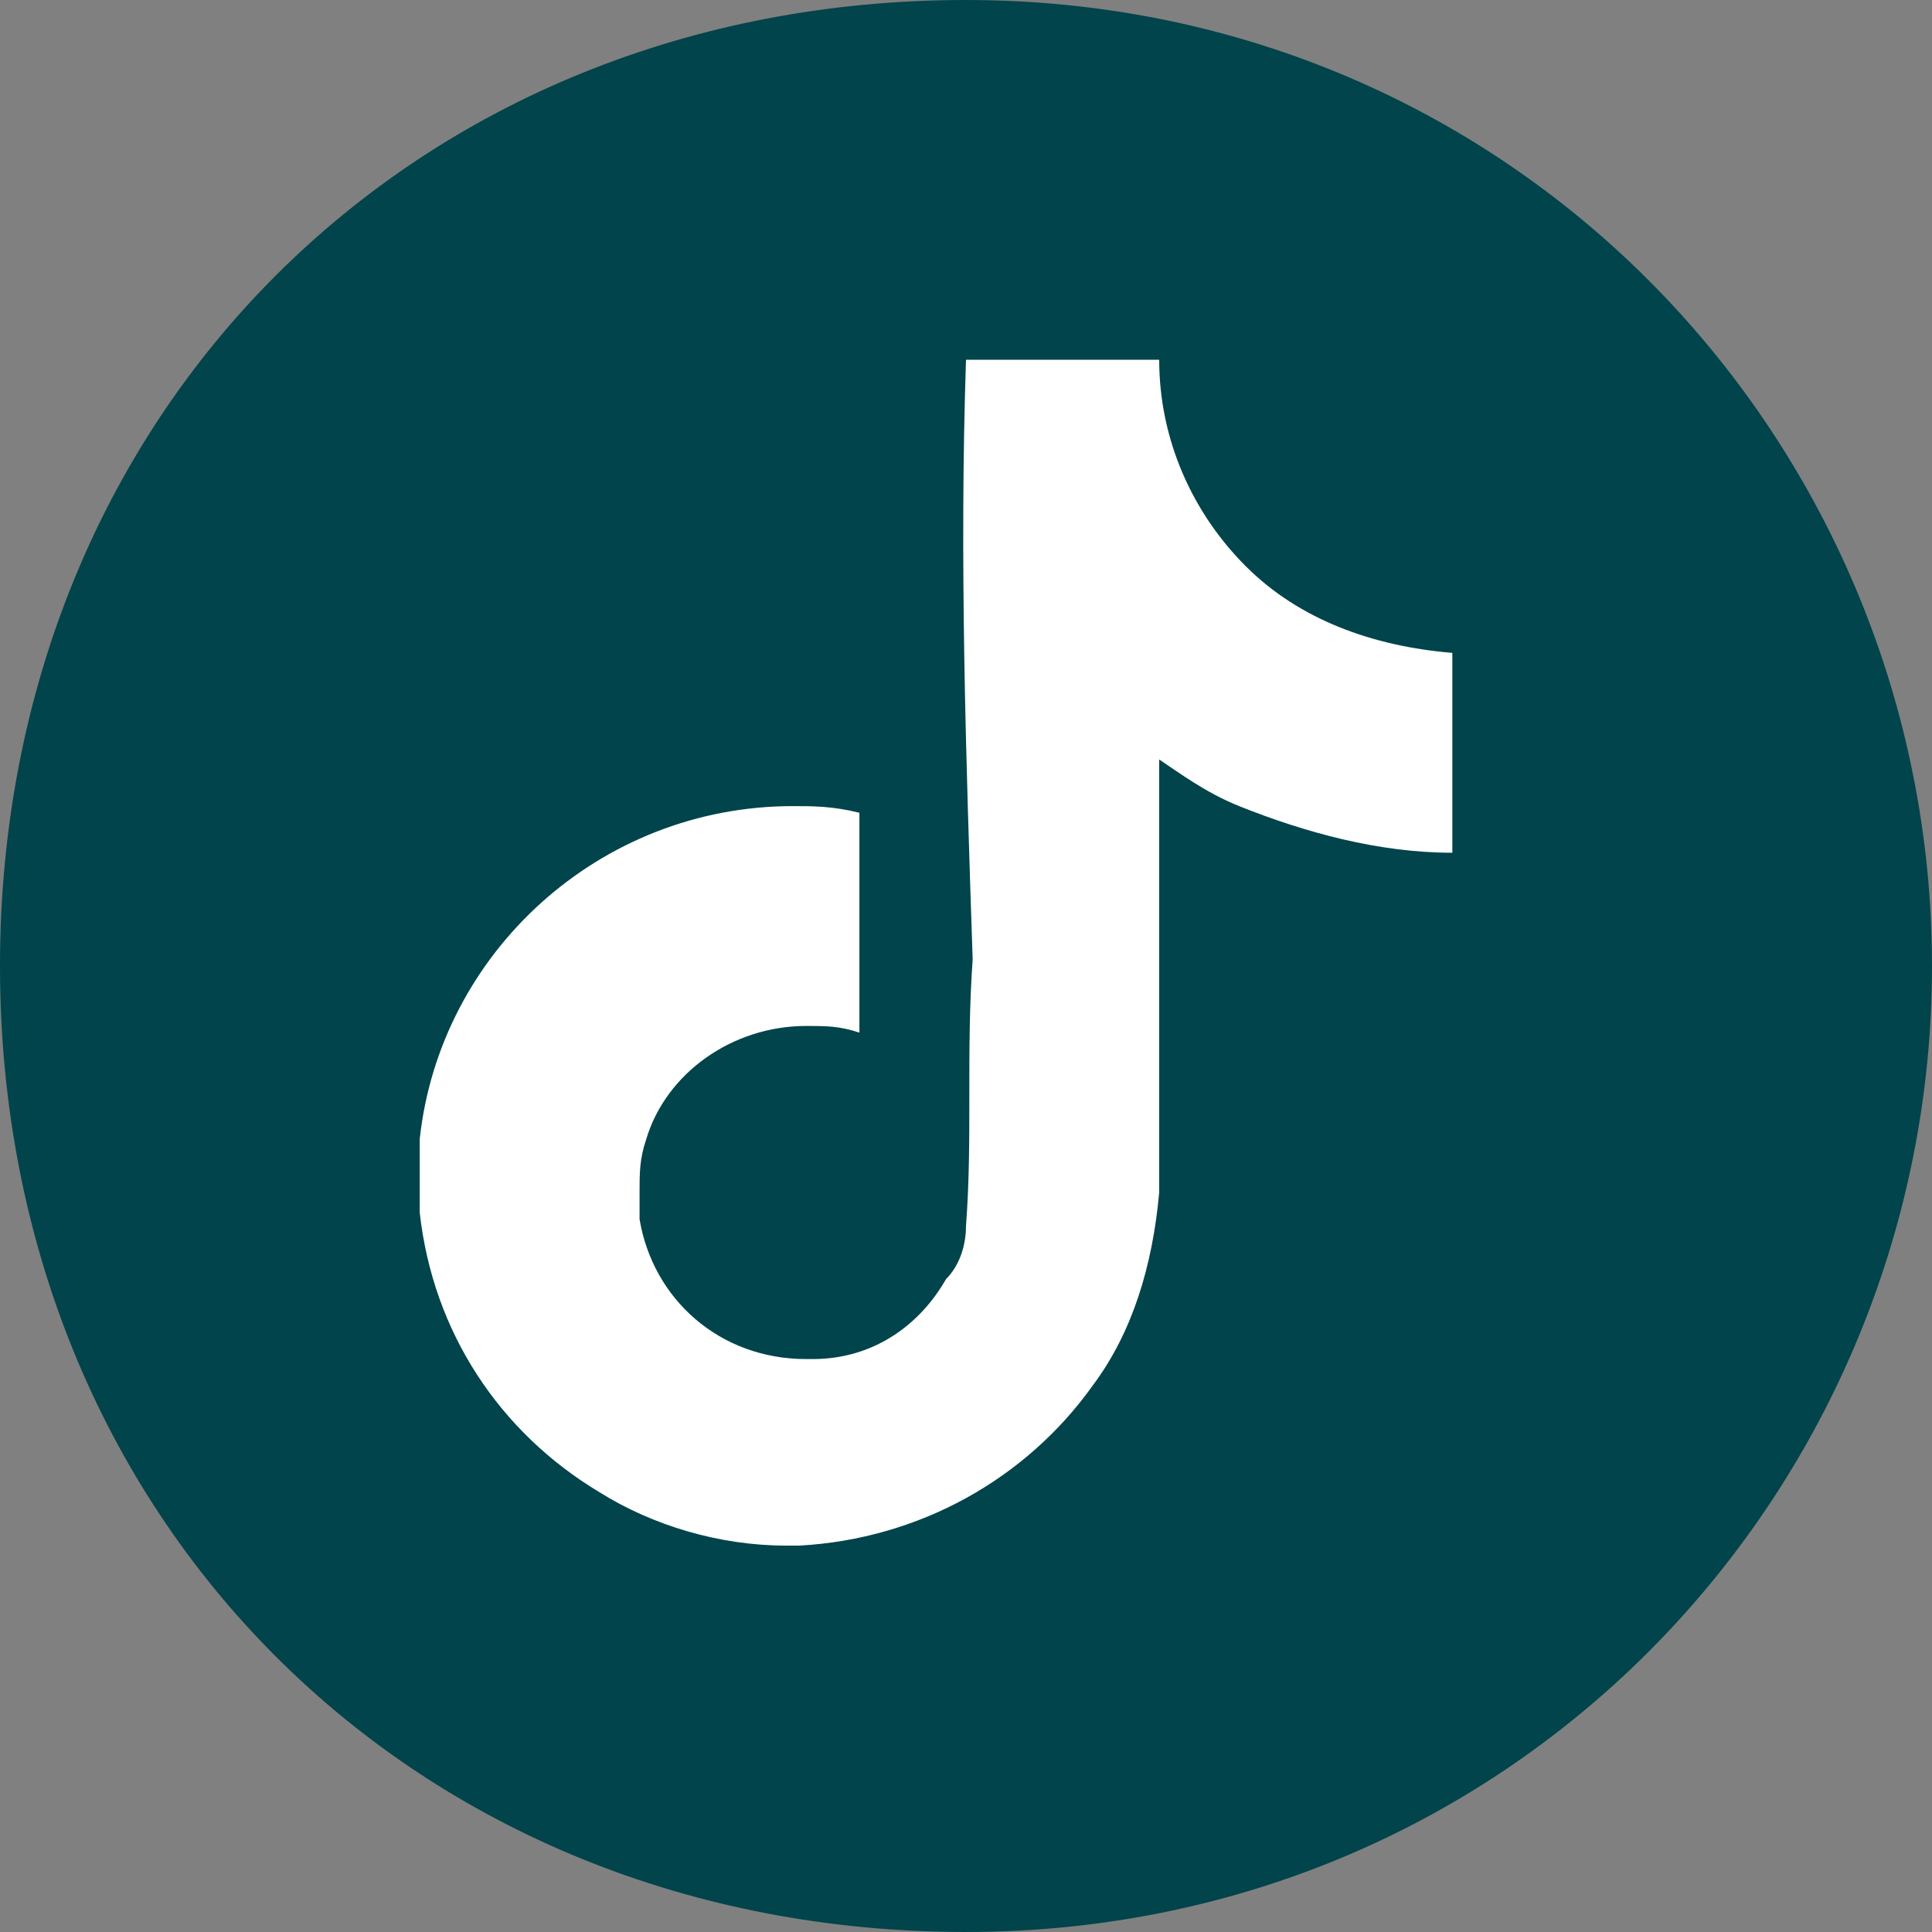
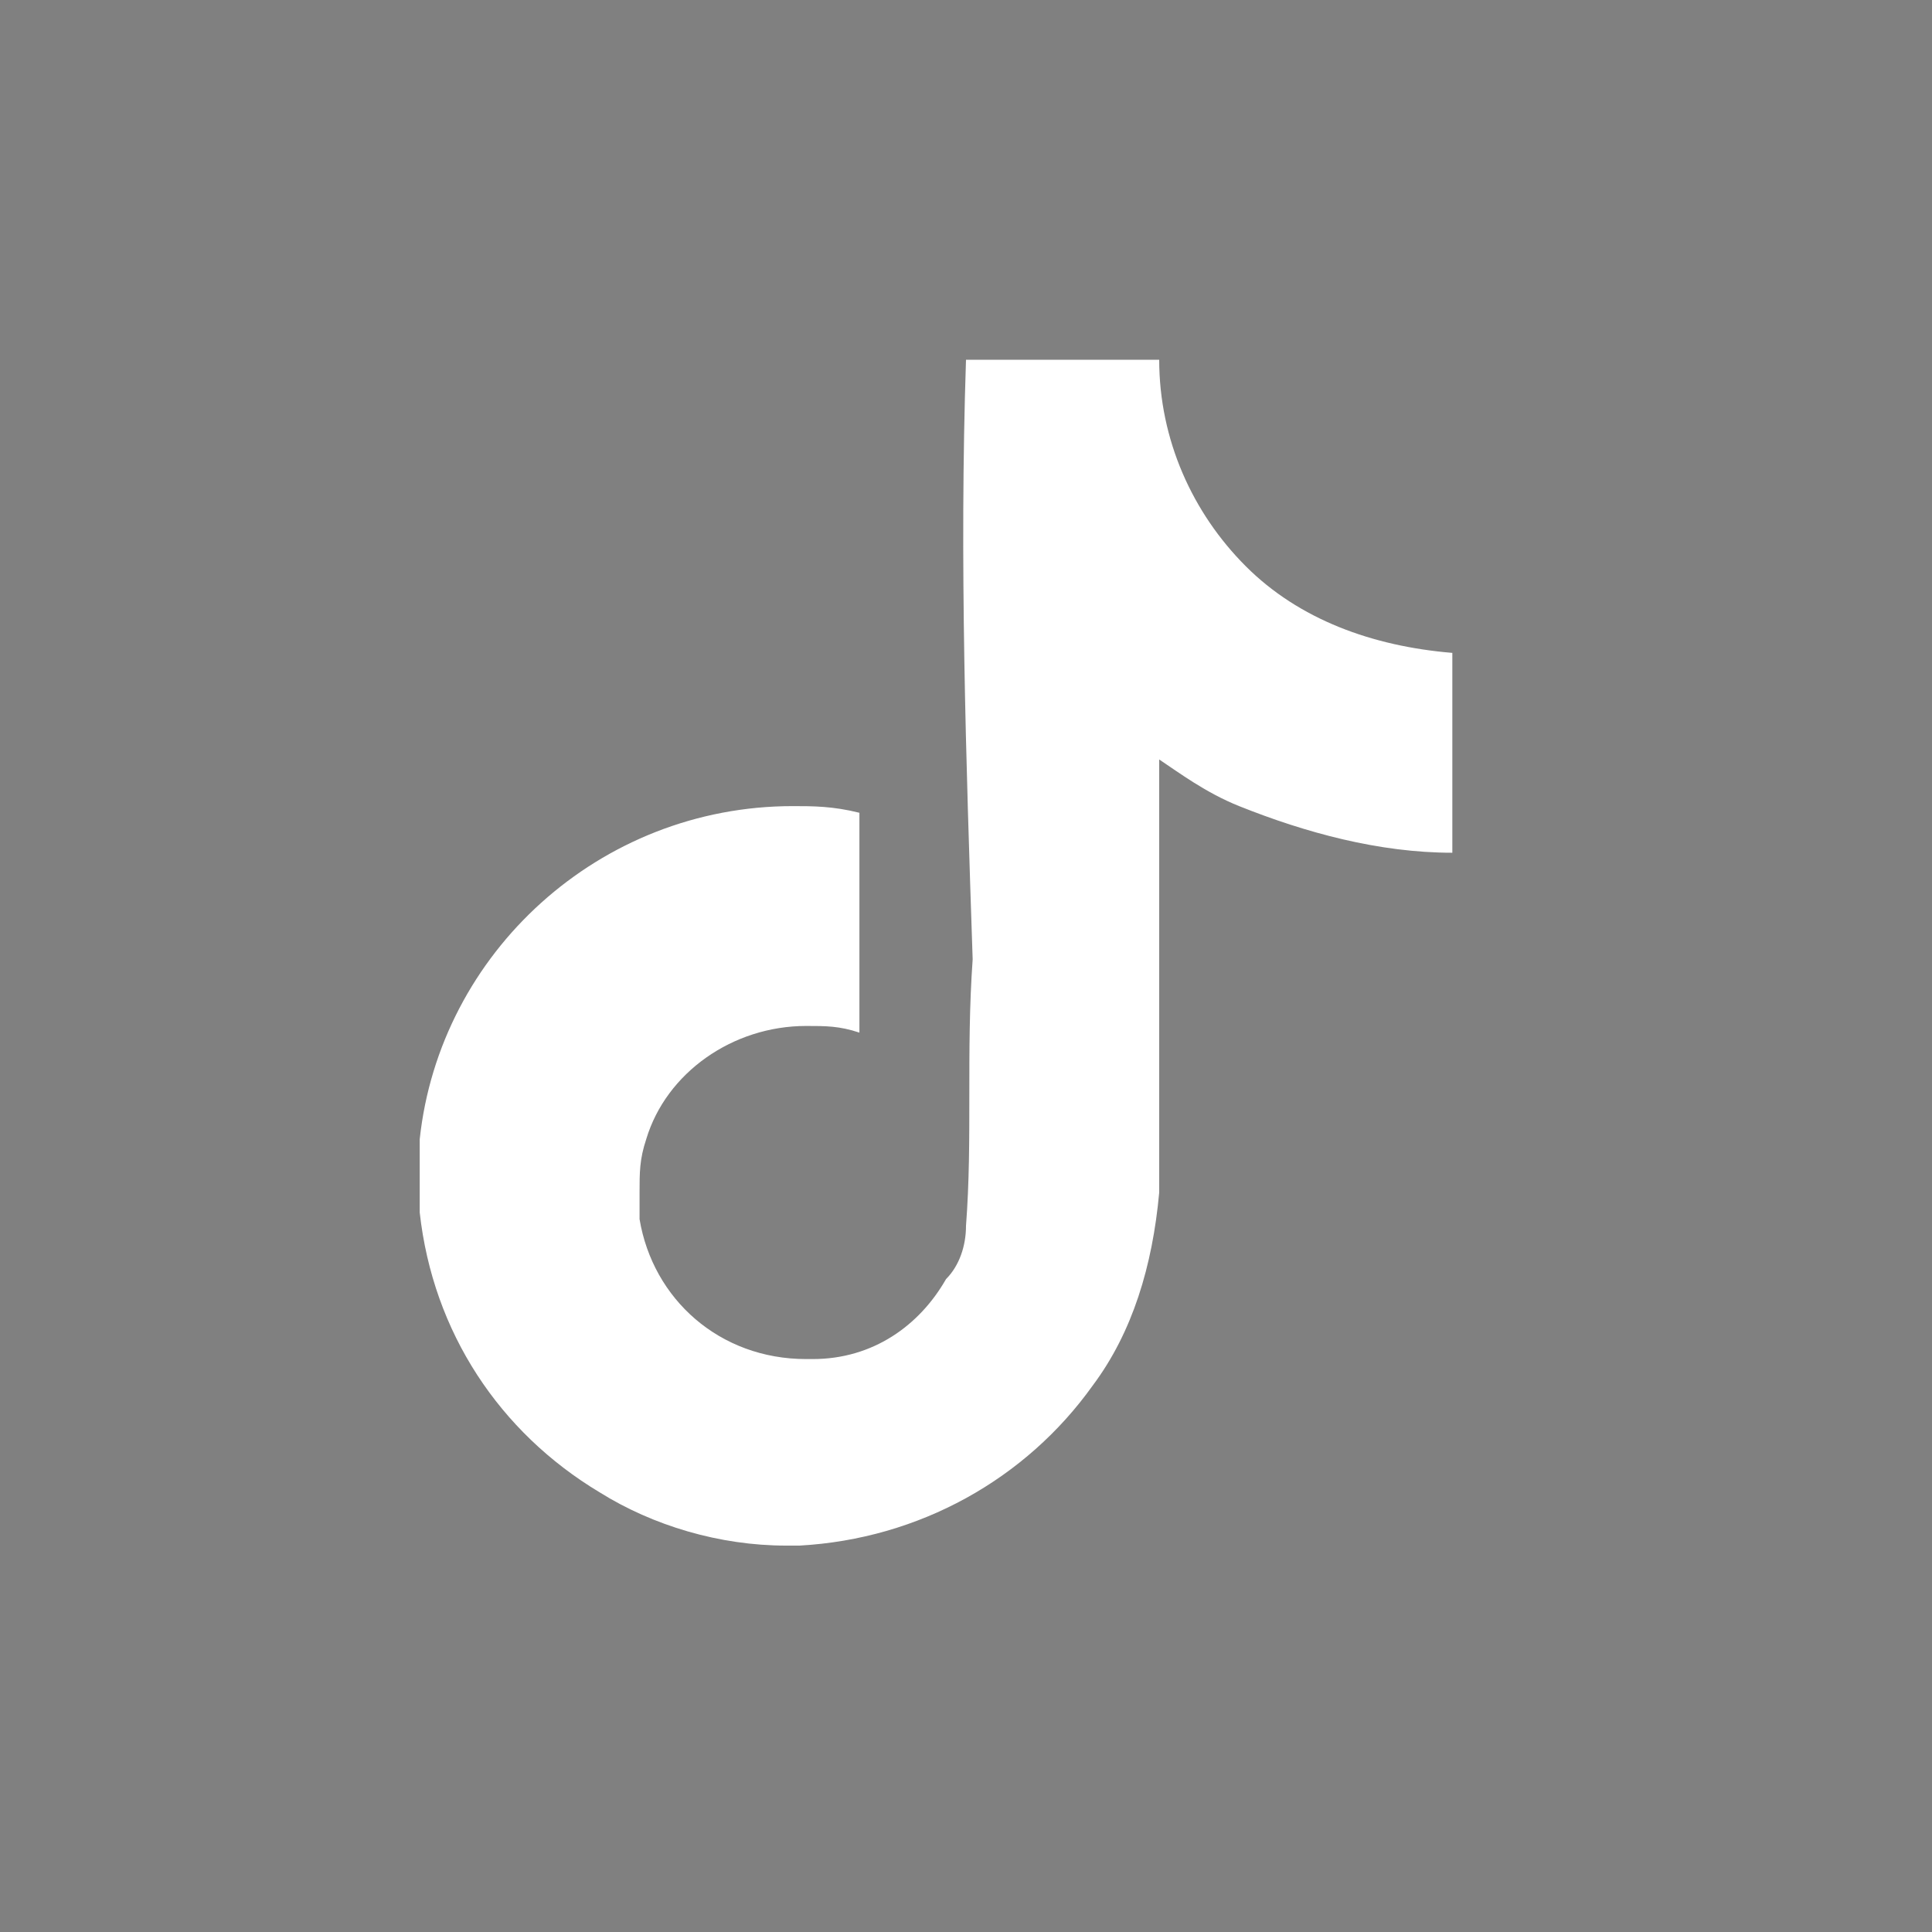
<svg xmlns="http://www.w3.org/2000/svg" version="1.1" x="0px" y="0px" viewBox="0 0 29 29" style="enable-background:new 0 0 29 29;" xml:space="preserve">
  <rect x="0" y="0" width="29" height="29" fill="#808080" stroke="none" />
  <style type="text/css">
	.st0{fill:#01444B;}
	.st1{fill:#FFFFFF;}
</style>
  <g id="Layer_2">
-     <path class="st0" d="M29,14.5C29,22.3,22.8,29,14.5,29S0,22.8,0,14.5S6.2,0,14.5,0S29,6.7,29,14.5z" />
-   </g>
+     </g>
  <g id="Layer_3">
-     <path class="st1" d="M14.5,5.4c1,0,1.9,0,2.9,0c0,1.2,0.5,2.3,1.3,3.1l0,0c0.8,0.8,1.9,1.2,3.1,1.3l0,0v3c-1.1,0-2.2-0.3-3.2-0.7   l0,0c-0.5-0.2-0.9-0.5-1.2-0.7l0,0c0,2.2,0,4.3,0,6.5c-0.1,1.1-0.4,2.1-1,2.9l0,0c-1,1.4-2.6,2.3-4.4,2.4h0c-0.1,0-0.2,0-0.2,0   c-1,0-2-0.3-2.8-0.8l0,0c-1.5-0.9-2.5-2.4-2.7-4.2l0,0c0-0.4,0-0.7,0-1.1c0.3-2.8,2.7-5,5.6-5c0.3,0,0.6,0,1,0.1l0,0   c0,1.1,0,2.2,0,3.3c-0.3-0.1-0.5-0.1-0.8-0.1c-1.1,0-2.1,0.7-2.4,1.7l0,0c-0.1,0.3-0.1,0.5-0.1,0.8c0,0.1,0,0.2,0,0.4l0,0   c0.2,1.2,1.2,2.1,2.5,2.1c0,0,0.1,0,0.1,0h0c0.9,0,1.6-0.5,2-1.2l0,0c0.2-0.2,0.3-0.5,0.3-0.8l0,0c0.1-1.3,0-2.6,0.1-4   C14.5,11.4,14.4,8.4,14.5,5.4L14.5,5.4z" />
+     <path class="st1" d="M14.5,5.4c1,0,1.9,0,2.9,0c0,1.2,0.5,2.3,1.3,3.1l0,0c0.8,0.8,1.9,1.2,3.1,1.3l0,0v3c-1.1,0-2.2-0.3-3.2-0.7   l0,0c-0.5-0.2-0.9-0.5-1.2-0.7l0,0c0,2.2,0,4.3,0,6.5c-0.1,1.1-0.4,2.1-1,2.9l0,0c-1,1.4-2.6,2.3-4.4,2.4h0c-0.1,0-0.2,0-0.2,0   c-1,0-2-0.3-2.8-0.8l0,0c-1.5-0.9-2.5-2.4-2.7-4.2l0,0c0-0.4,0-0.7,0-1.1c0.3-2.8,2.7-5,5.6-5c0.3,0,0.6,0,1,0.1l0,0   c0,1.1,0,2.2,0,3.3c-0.3-0.1-0.5-0.1-0.8-0.1c-1.1,0-2.1,0.7-2.4,1.7l0,0c-0.1,0.3-0.1,0.5-0.1,0.8c0,0.1,0,0.2,0,0.4l0,0   c0.2,1.2,1.2,2.1,2.5,2.1c0,0,0.1,0,0.1,0h0c0.9,0,1.6-0.5,2-1.2l0,0c0.2-0.2,0.3-0.5,0.3-0.8c0.1-1.3,0-2.6,0.1-4   C14.5,11.4,14.4,8.4,14.5,5.4L14.5,5.4z" />
  </g>
</svg>